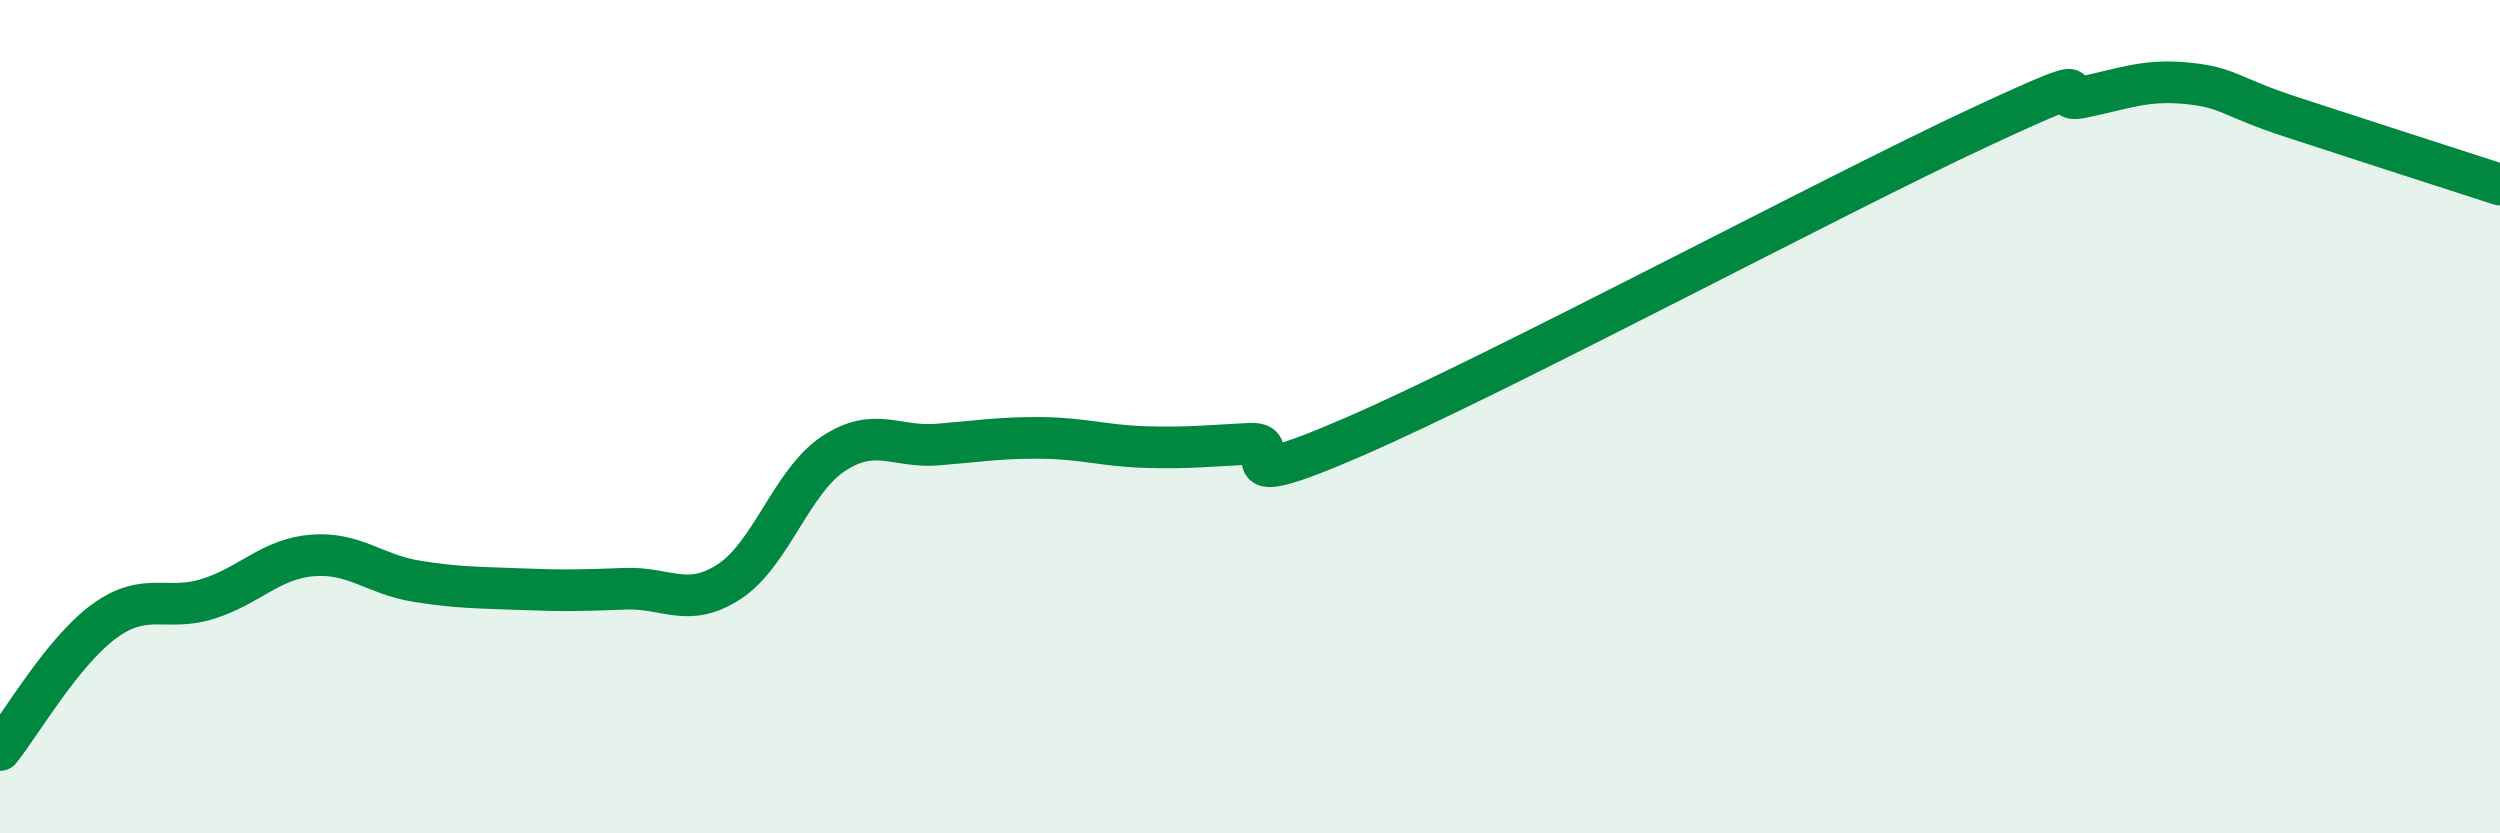
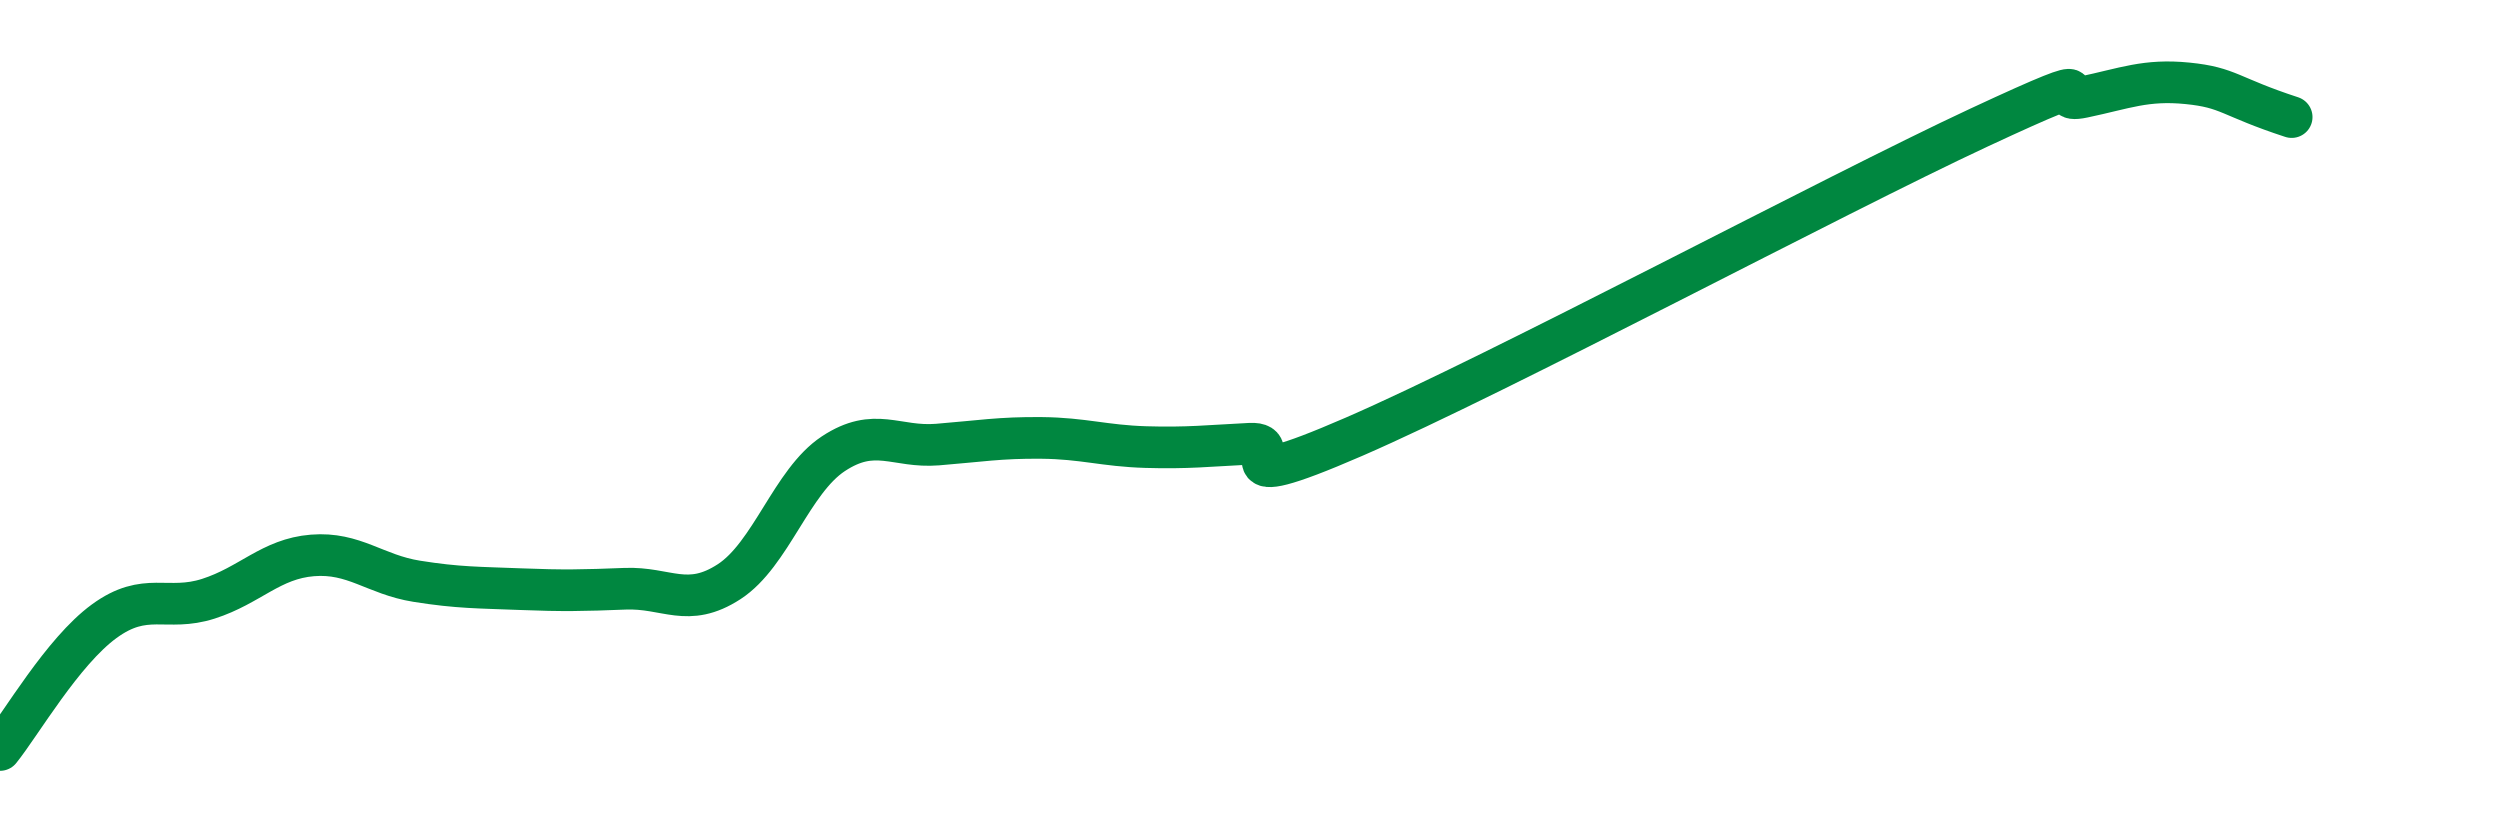
<svg xmlns="http://www.w3.org/2000/svg" width="60" height="20" viewBox="0 0 60 20">
-   <path d="M 0,18 C 0.5,17.38 1.5,15.64 2.5,14.91 C 3.5,14.18 4,14.69 5,14.37 C 6,14.05 6.5,13.41 7.5,13.33 C 8.5,13.25 9,13.79 10,13.95 C 11,14.11 11.5,14.1 12.5,14.14 C 13.5,14.18 14,14.17 15,14.13 C 16,14.09 16.5,14.61 17.5,13.96 C 18.5,13.31 19,11.55 20,10.89 C 21,10.23 21.5,10.75 22.5,10.67 C 23.5,10.59 24,10.5 25,10.51 C 26,10.52 26.5,10.7 27.5,10.73 C 28.5,10.76 29,10.7 30,10.65 C 31,10.6 29,12 32.5,10.48 C 36,8.96 44,4.69 47.5,3.06 C 51,1.43 49,2.54 50,2.33 C 51,2.12 51.5,1.9 52.5,2 C 53.5,2.1 53.5,2.32 55,2.81 C 56.5,3.3 59,4.11 60,4.43L60 20L0 20Z" fill="#008740" opacity="0.1" stroke-linecap="round" stroke-linejoin="round" />
-   <path d="M 0,18 C 0.5,17.38 1.5,15.64 2.5,14.91 C 3.5,14.18 4,14.69 5,14.37 C 6,14.05 6.5,13.41 7.5,13.33 C 8.5,13.25 9,13.79 10,13.95 C 11,14.11 11.5,14.1 12.5,14.14 C 13.5,14.18 14,14.17 15,14.13 C 16,14.09 16.5,14.61 17.5,13.96 C 18.5,13.31 19,11.55 20,10.89 C 21,10.23 21.5,10.75 22.5,10.67 C 23.5,10.59 24,10.5 25,10.51 C 26,10.52 26.5,10.7 27.5,10.73 C 28.5,10.76 29,10.7 30,10.65 C 31,10.6 29,12 32.5,10.48 C 36,8.96 44,4.69 47.5,3.06 C 51,1.43 49,2.54 50,2.33 C 51,2.12 51.5,1.9 52.5,2 C 53.5,2.1 53.5,2.32 55,2.81 C 56.5,3.3 59,4.11 60,4.43" stroke="#008740" stroke-width="1" fill="none" stroke-linecap="round" stroke-linejoin="round" />
+   <path d="M 0,18 C 0.5,17.38 1.5,15.64 2.5,14.91 C 3.5,14.18 4,14.69 5,14.37 C 6,14.05 6.5,13.41 7.5,13.33 C 8.5,13.25 9,13.79 10,13.95 C 11,14.11 11.5,14.1 12.5,14.14 C 13.5,14.18 14,14.17 15,14.13 C 16,14.09 16.5,14.61 17.5,13.96 C 18.5,13.31 19,11.55 20,10.89 C 21,10.23 21.5,10.75 22.5,10.67 C 23.5,10.59 24,10.5 25,10.51 C 26,10.52 26.5,10.7 27.5,10.73 C 28.5,10.76 29,10.7 30,10.65 C 31,10.6 29,12 32.5,10.48 C 36,8.96 44,4.69 47.5,3.06 C 51,1.43 49,2.54 50,2.33 C 51,2.12 51.5,1.9 52.5,2 C 53.5,2.1 53.5,2.32 55,2.81 " stroke="#008740" stroke-width="1" fill="none" stroke-linecap="round" stroke-linejoin="round" />
</svg>